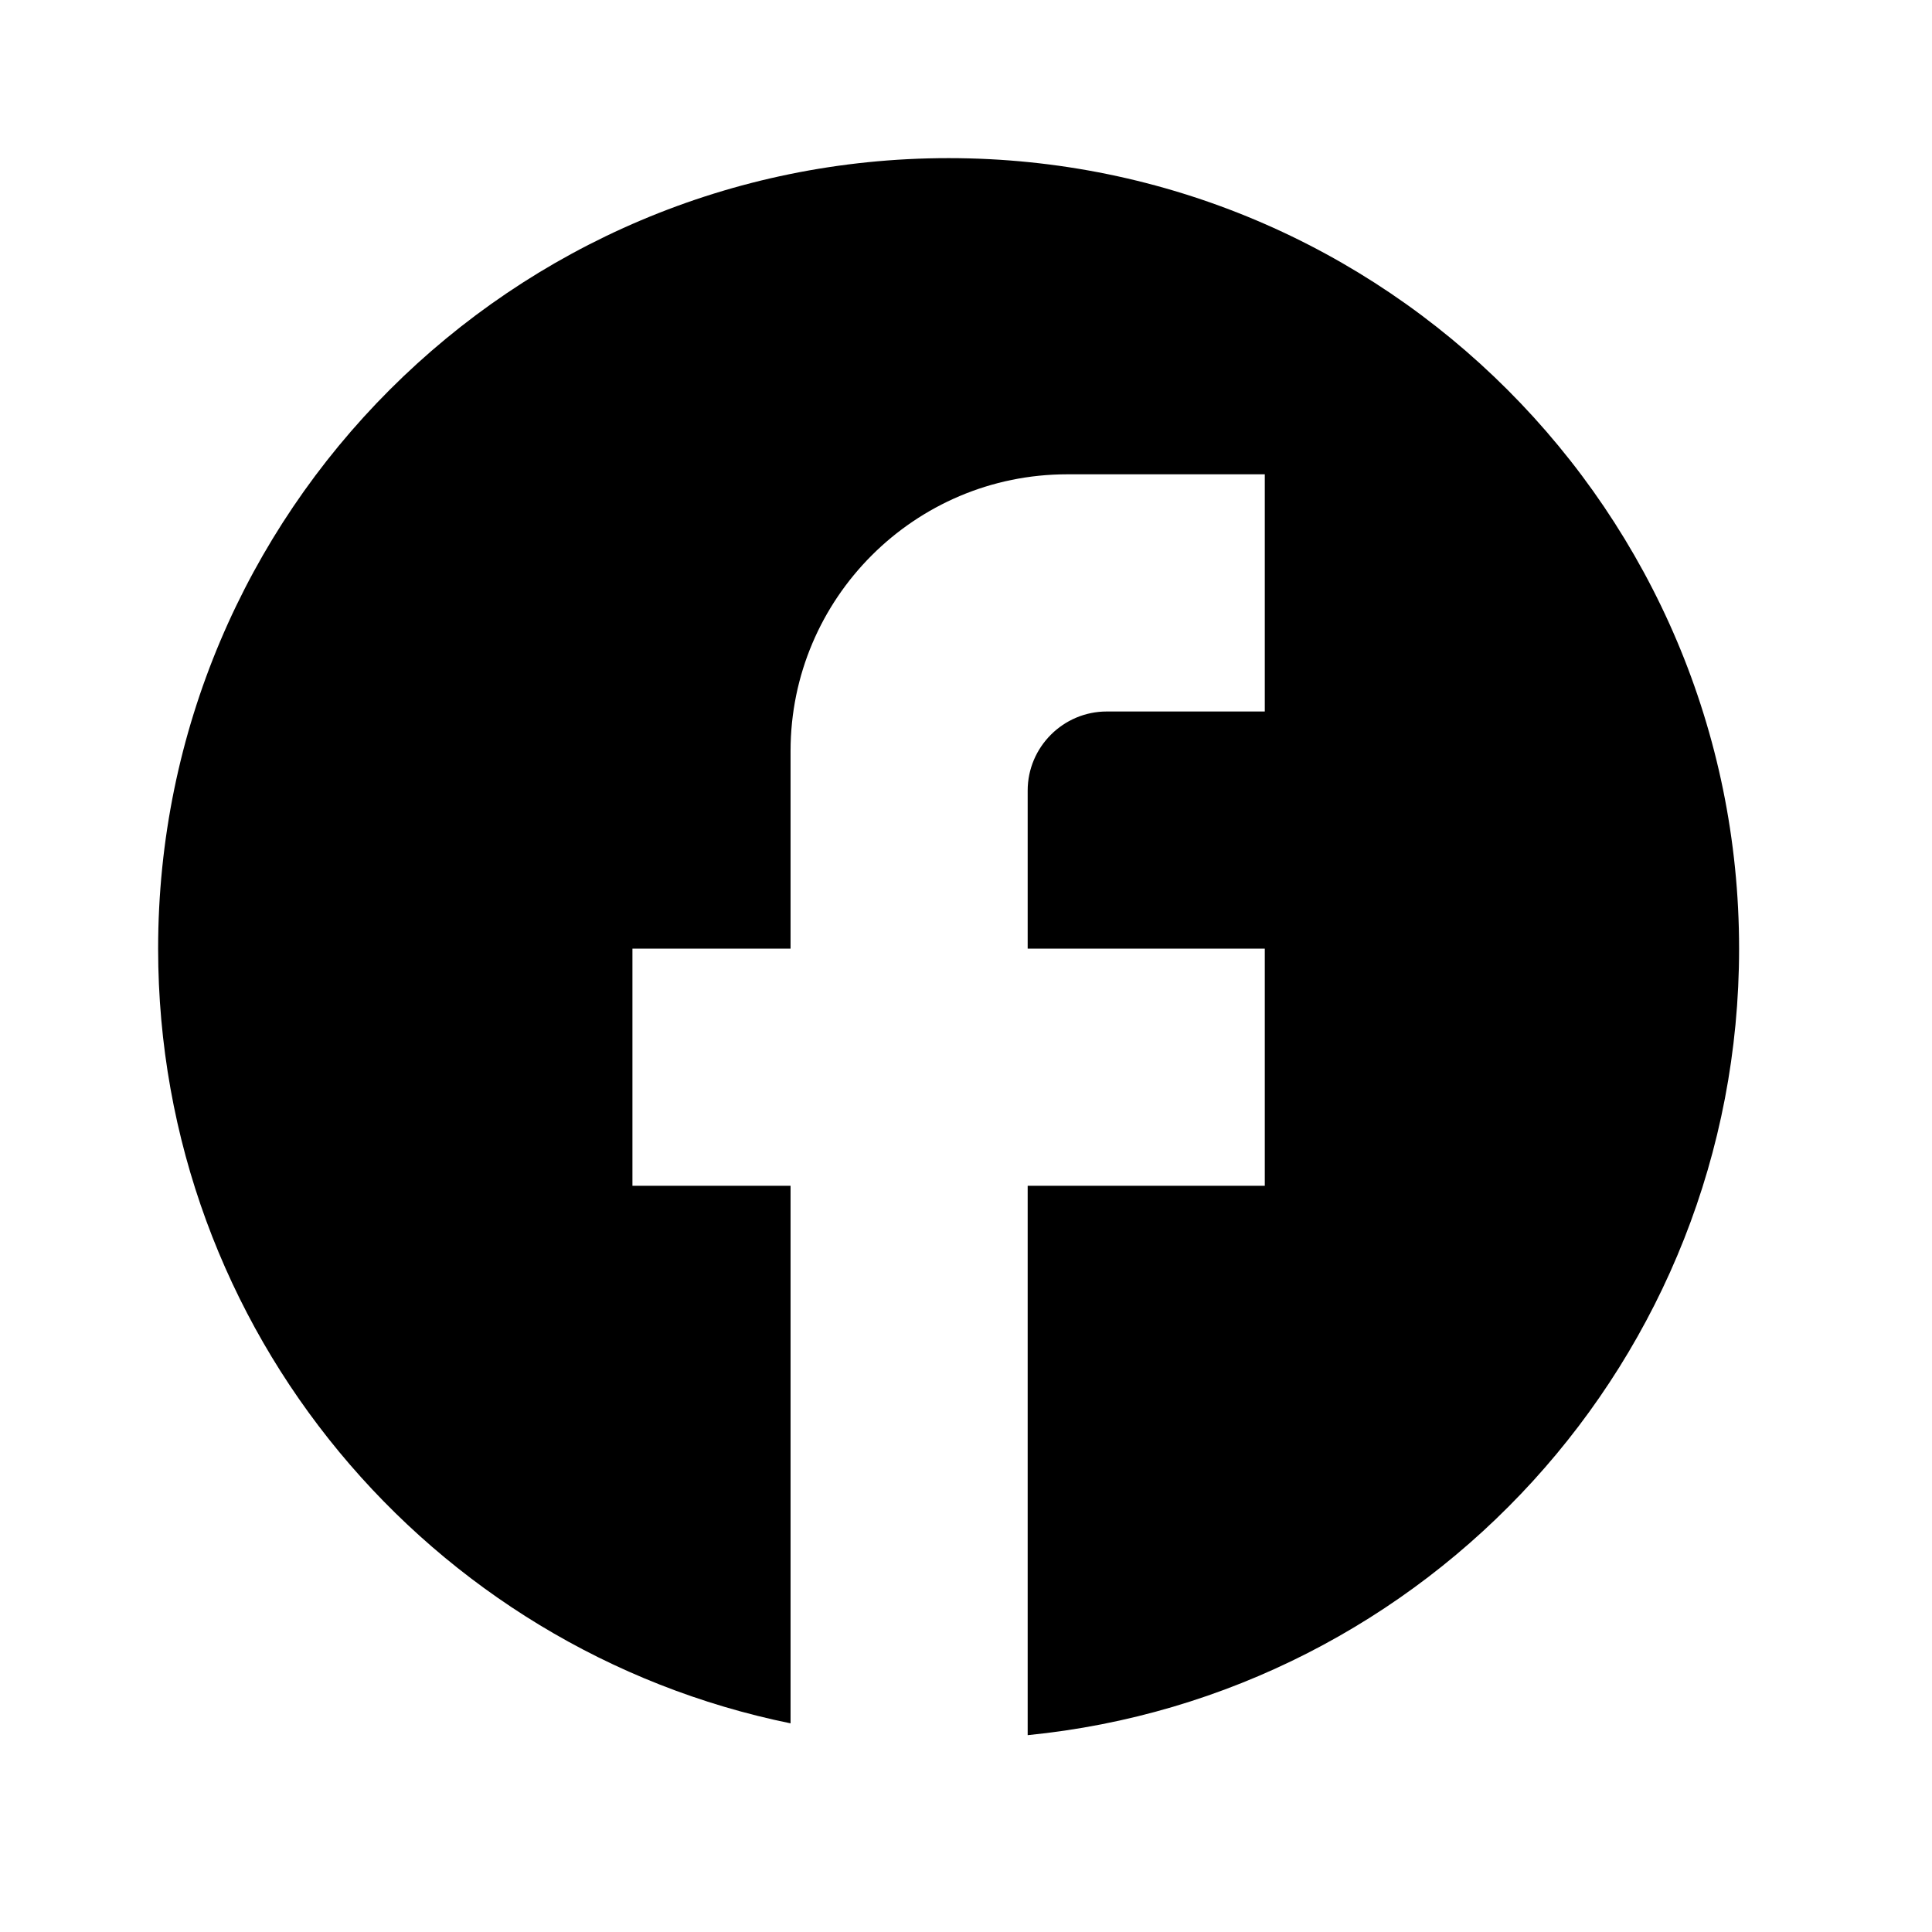
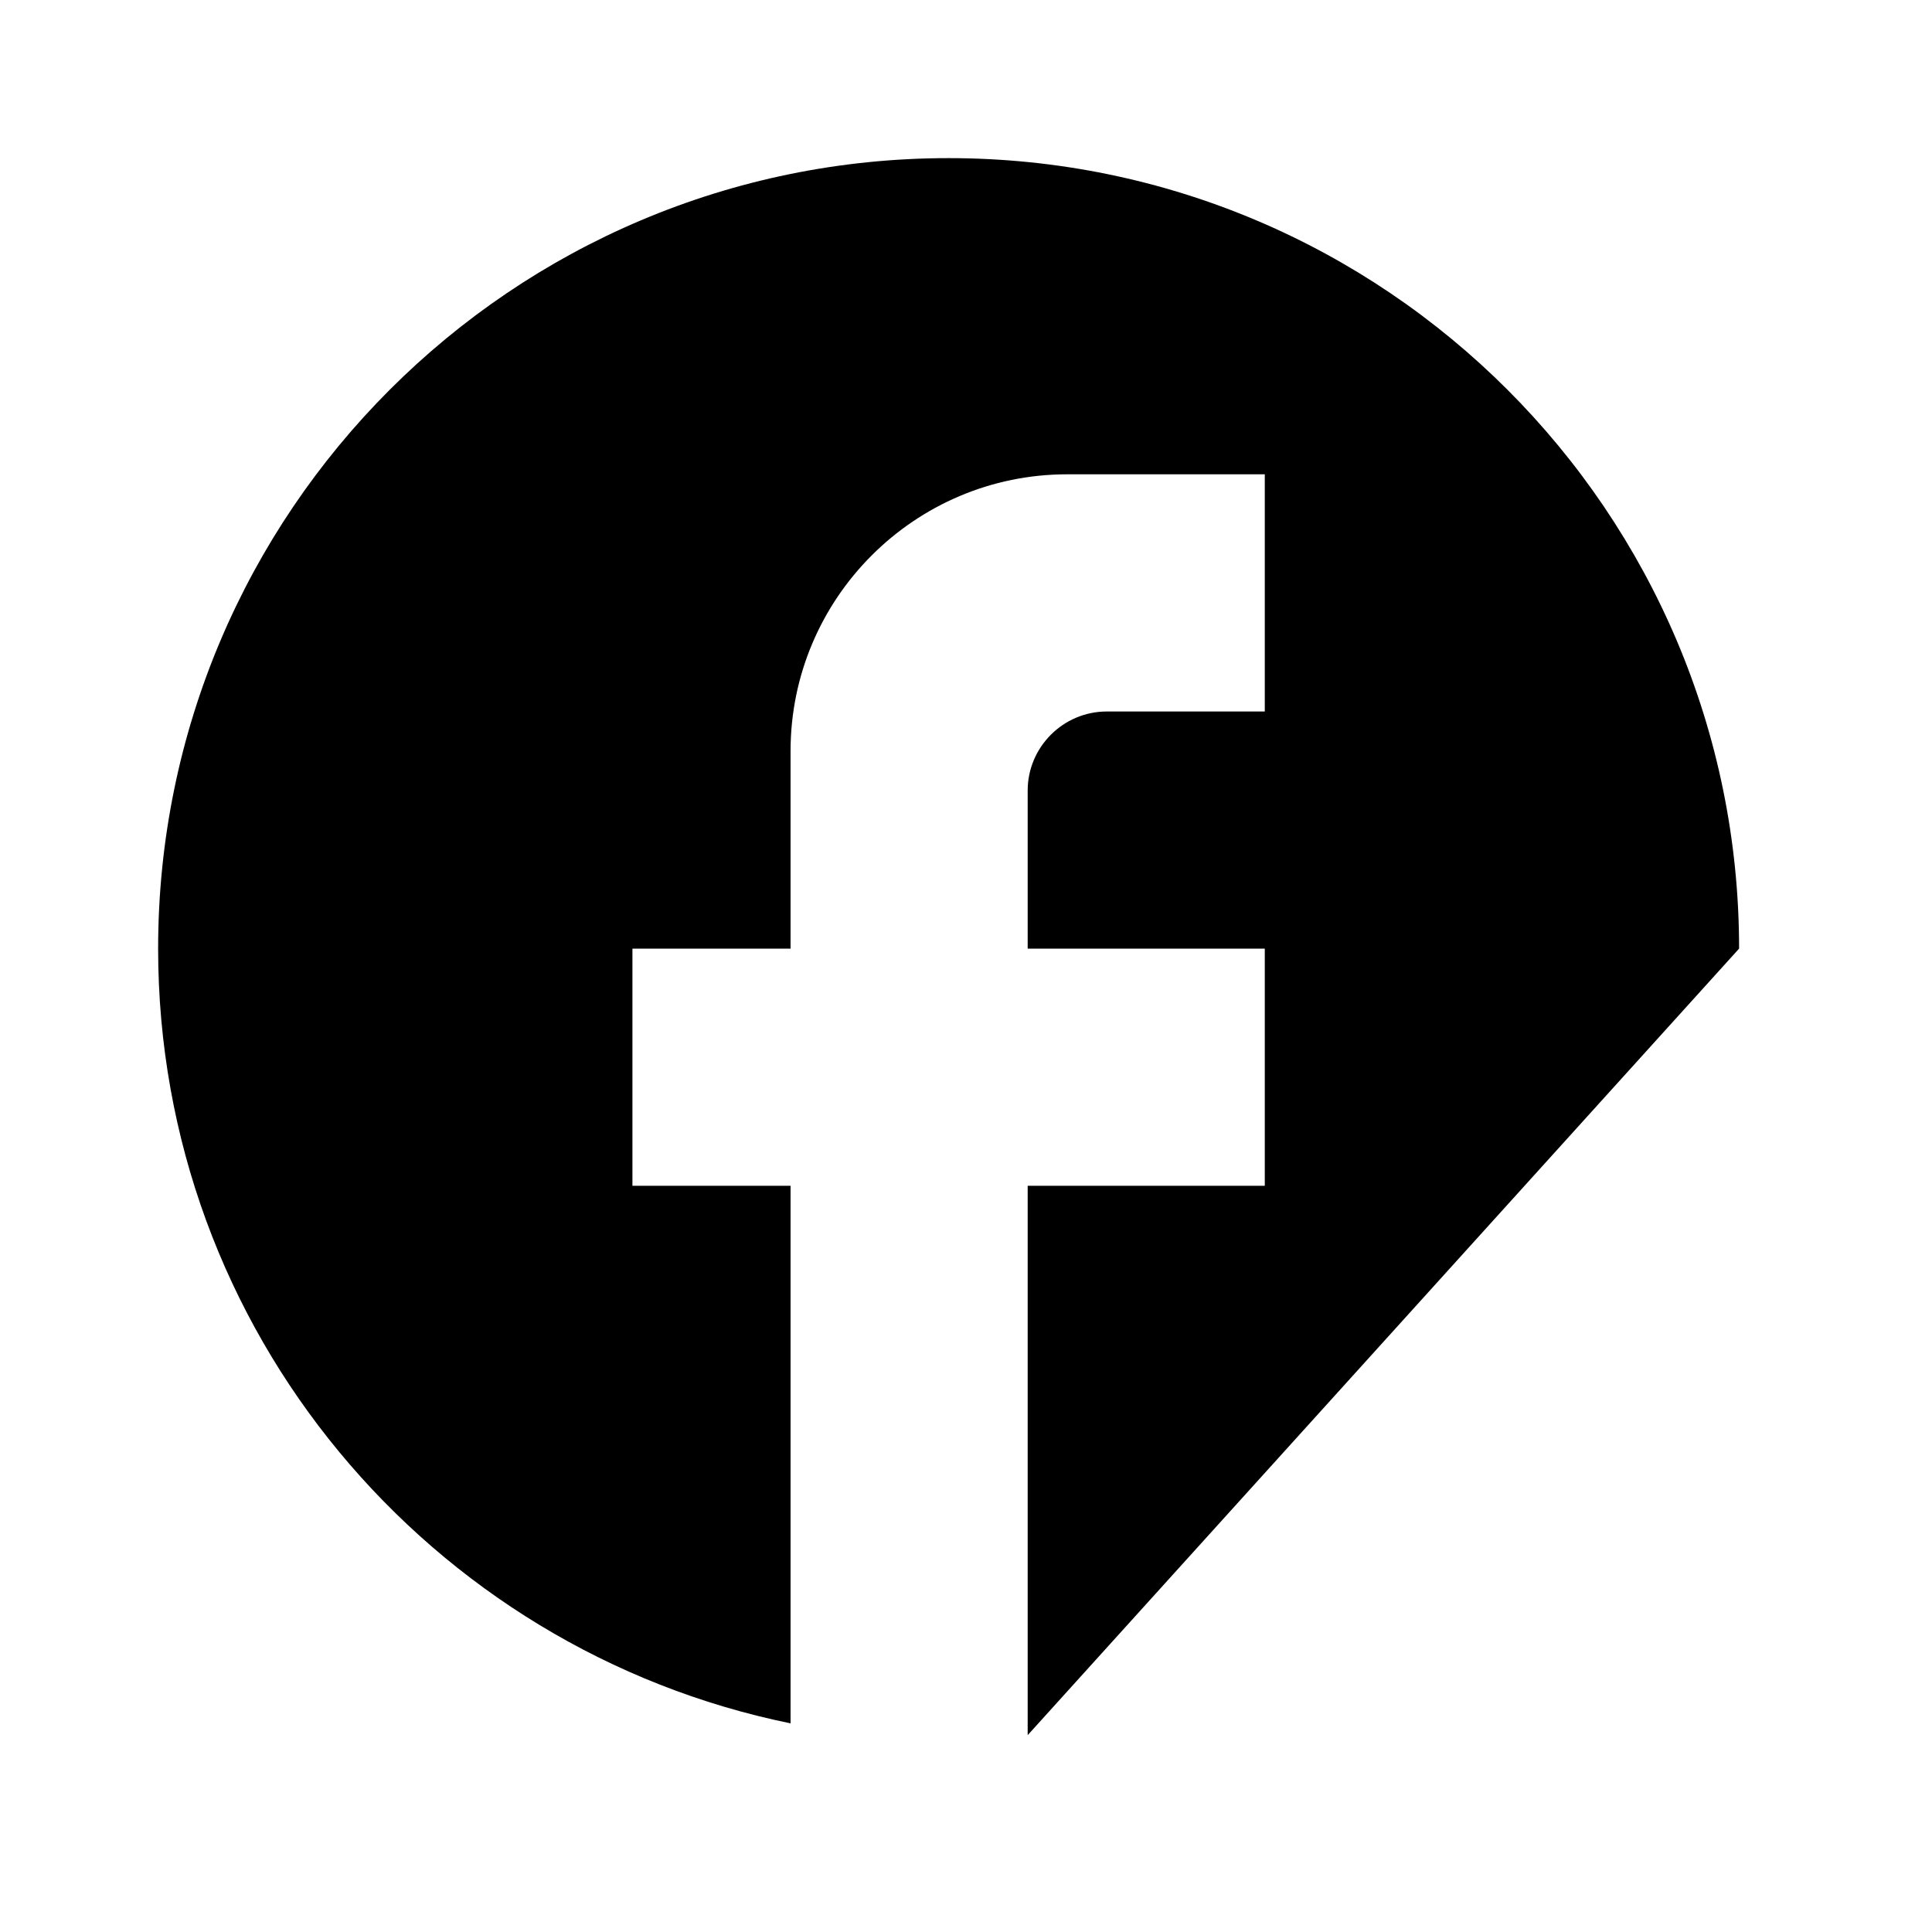
<svg xmlns="http://www.w3.org/2000/svg" width="26" height="26" viewBox="0 0 26 26" fill="none">
-   <path d="M23.404 12.766C23.404 6.894 18.638 2.128 12.766 2.128C6.894 2.128 2.128 6.894 2.128 12.766C2.128 17.915 5.787 22.202 10.639 23.192V15.958H8.511V12.766H10.639V10.107C10.639 8.053 12.309 6.383 14.362 6.383H17.021V9.575H14.894C14.309 9.575 13.83 10.053 13.83 10.639V12.766H17.021V15.958H13.83V23.351C19.202 22.819 23.404 18.287 23.404 12.766Z" fill="black" />
+   <path d="M23.404 12.766C23.404 6.894 18.638 2.128 12.766 2.128C6.894 2.128 2.128 6.894 2.128 12.766C2.128 17.915 5.787 22.202 10.639 23.192V15.958H8.511V12.766H10.639V10.107C10.639 8.053 12.309 6.383 14.362 6.383H17.021V9.575H14.894C14.309 9.575 13.83 10.053 13.83 10.639V12.766H17.021V15.958H13.83V23.351Z" fill="black" />
</svg>